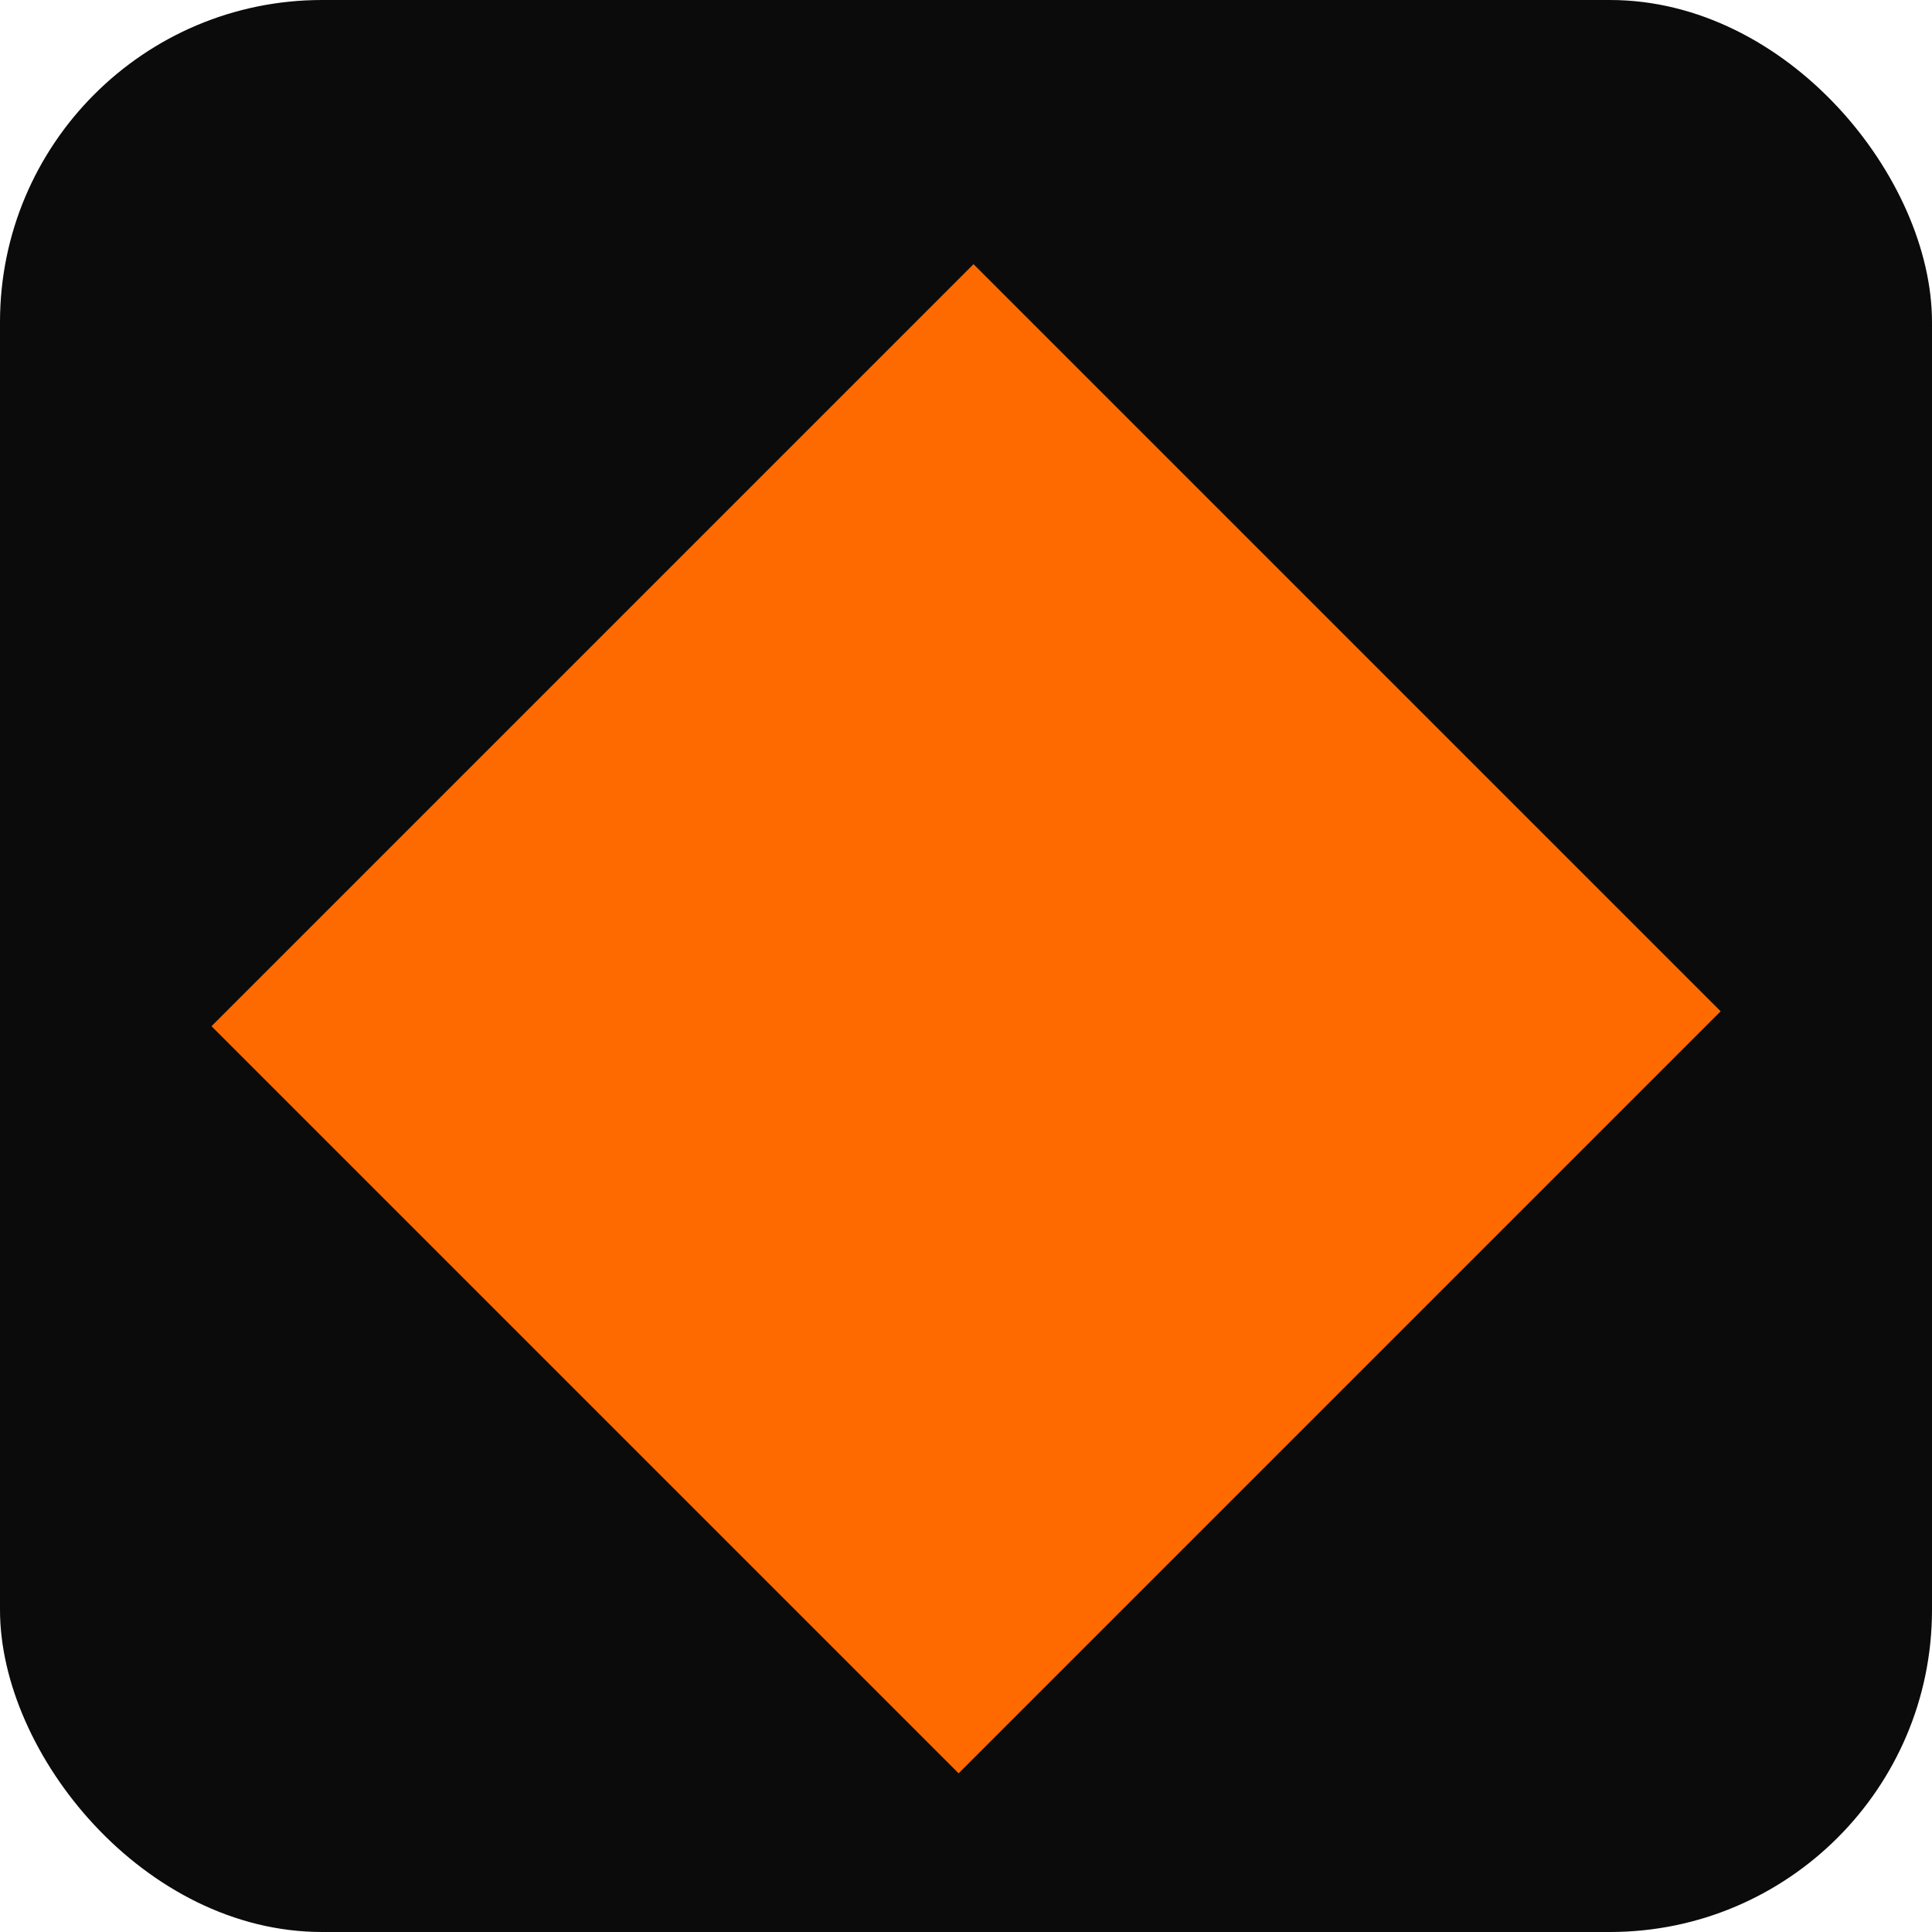
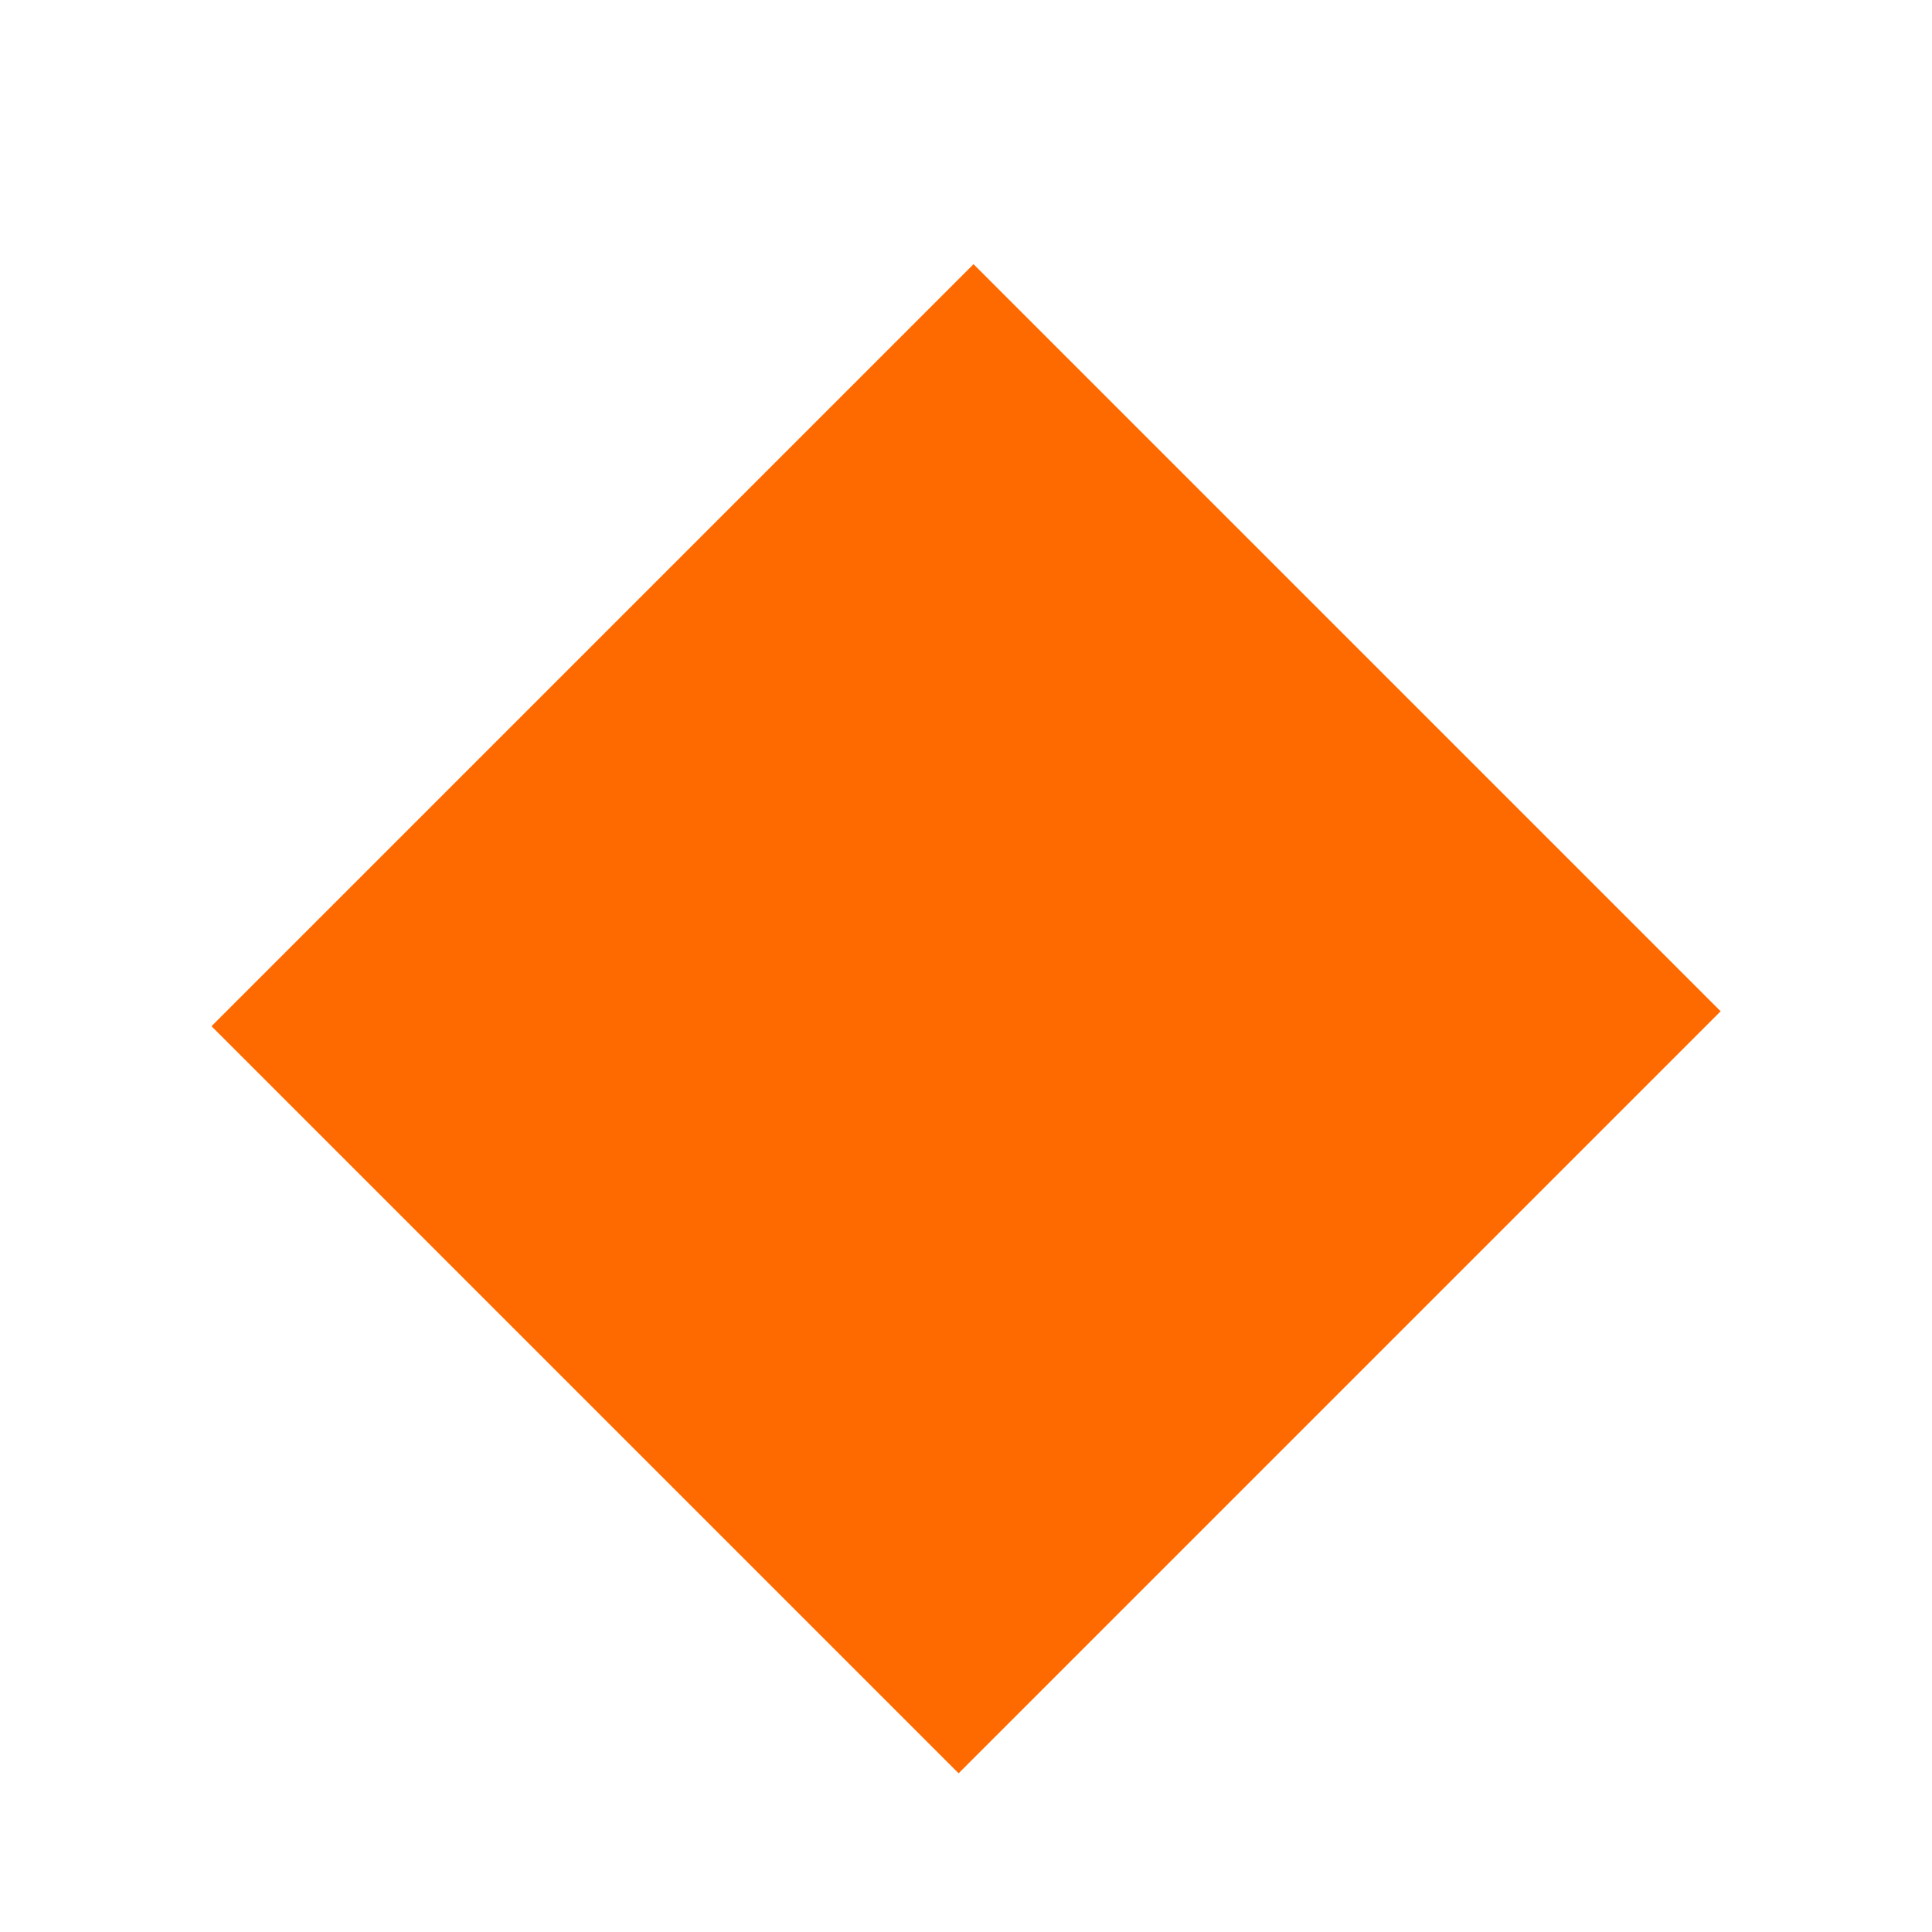
<svg xmlns="http://www.w3.org/2000/svg" id="Layer_1" viewBox="0 0 64 64">
  <defs>
    <style>.cls-1{fill:#0b0b0c;}.cls-2{fill:#ff6a00;}</style>
  </defs>
-   <rect class="cls-1" width="64" height="64" rx="10.67" ry="10.67" />
  <rect class="cls-2" x="14.15" y="16.25" width="35.7" height="35" transform="translate(-14.49 32.51) rotate(-45)" />
</svg>